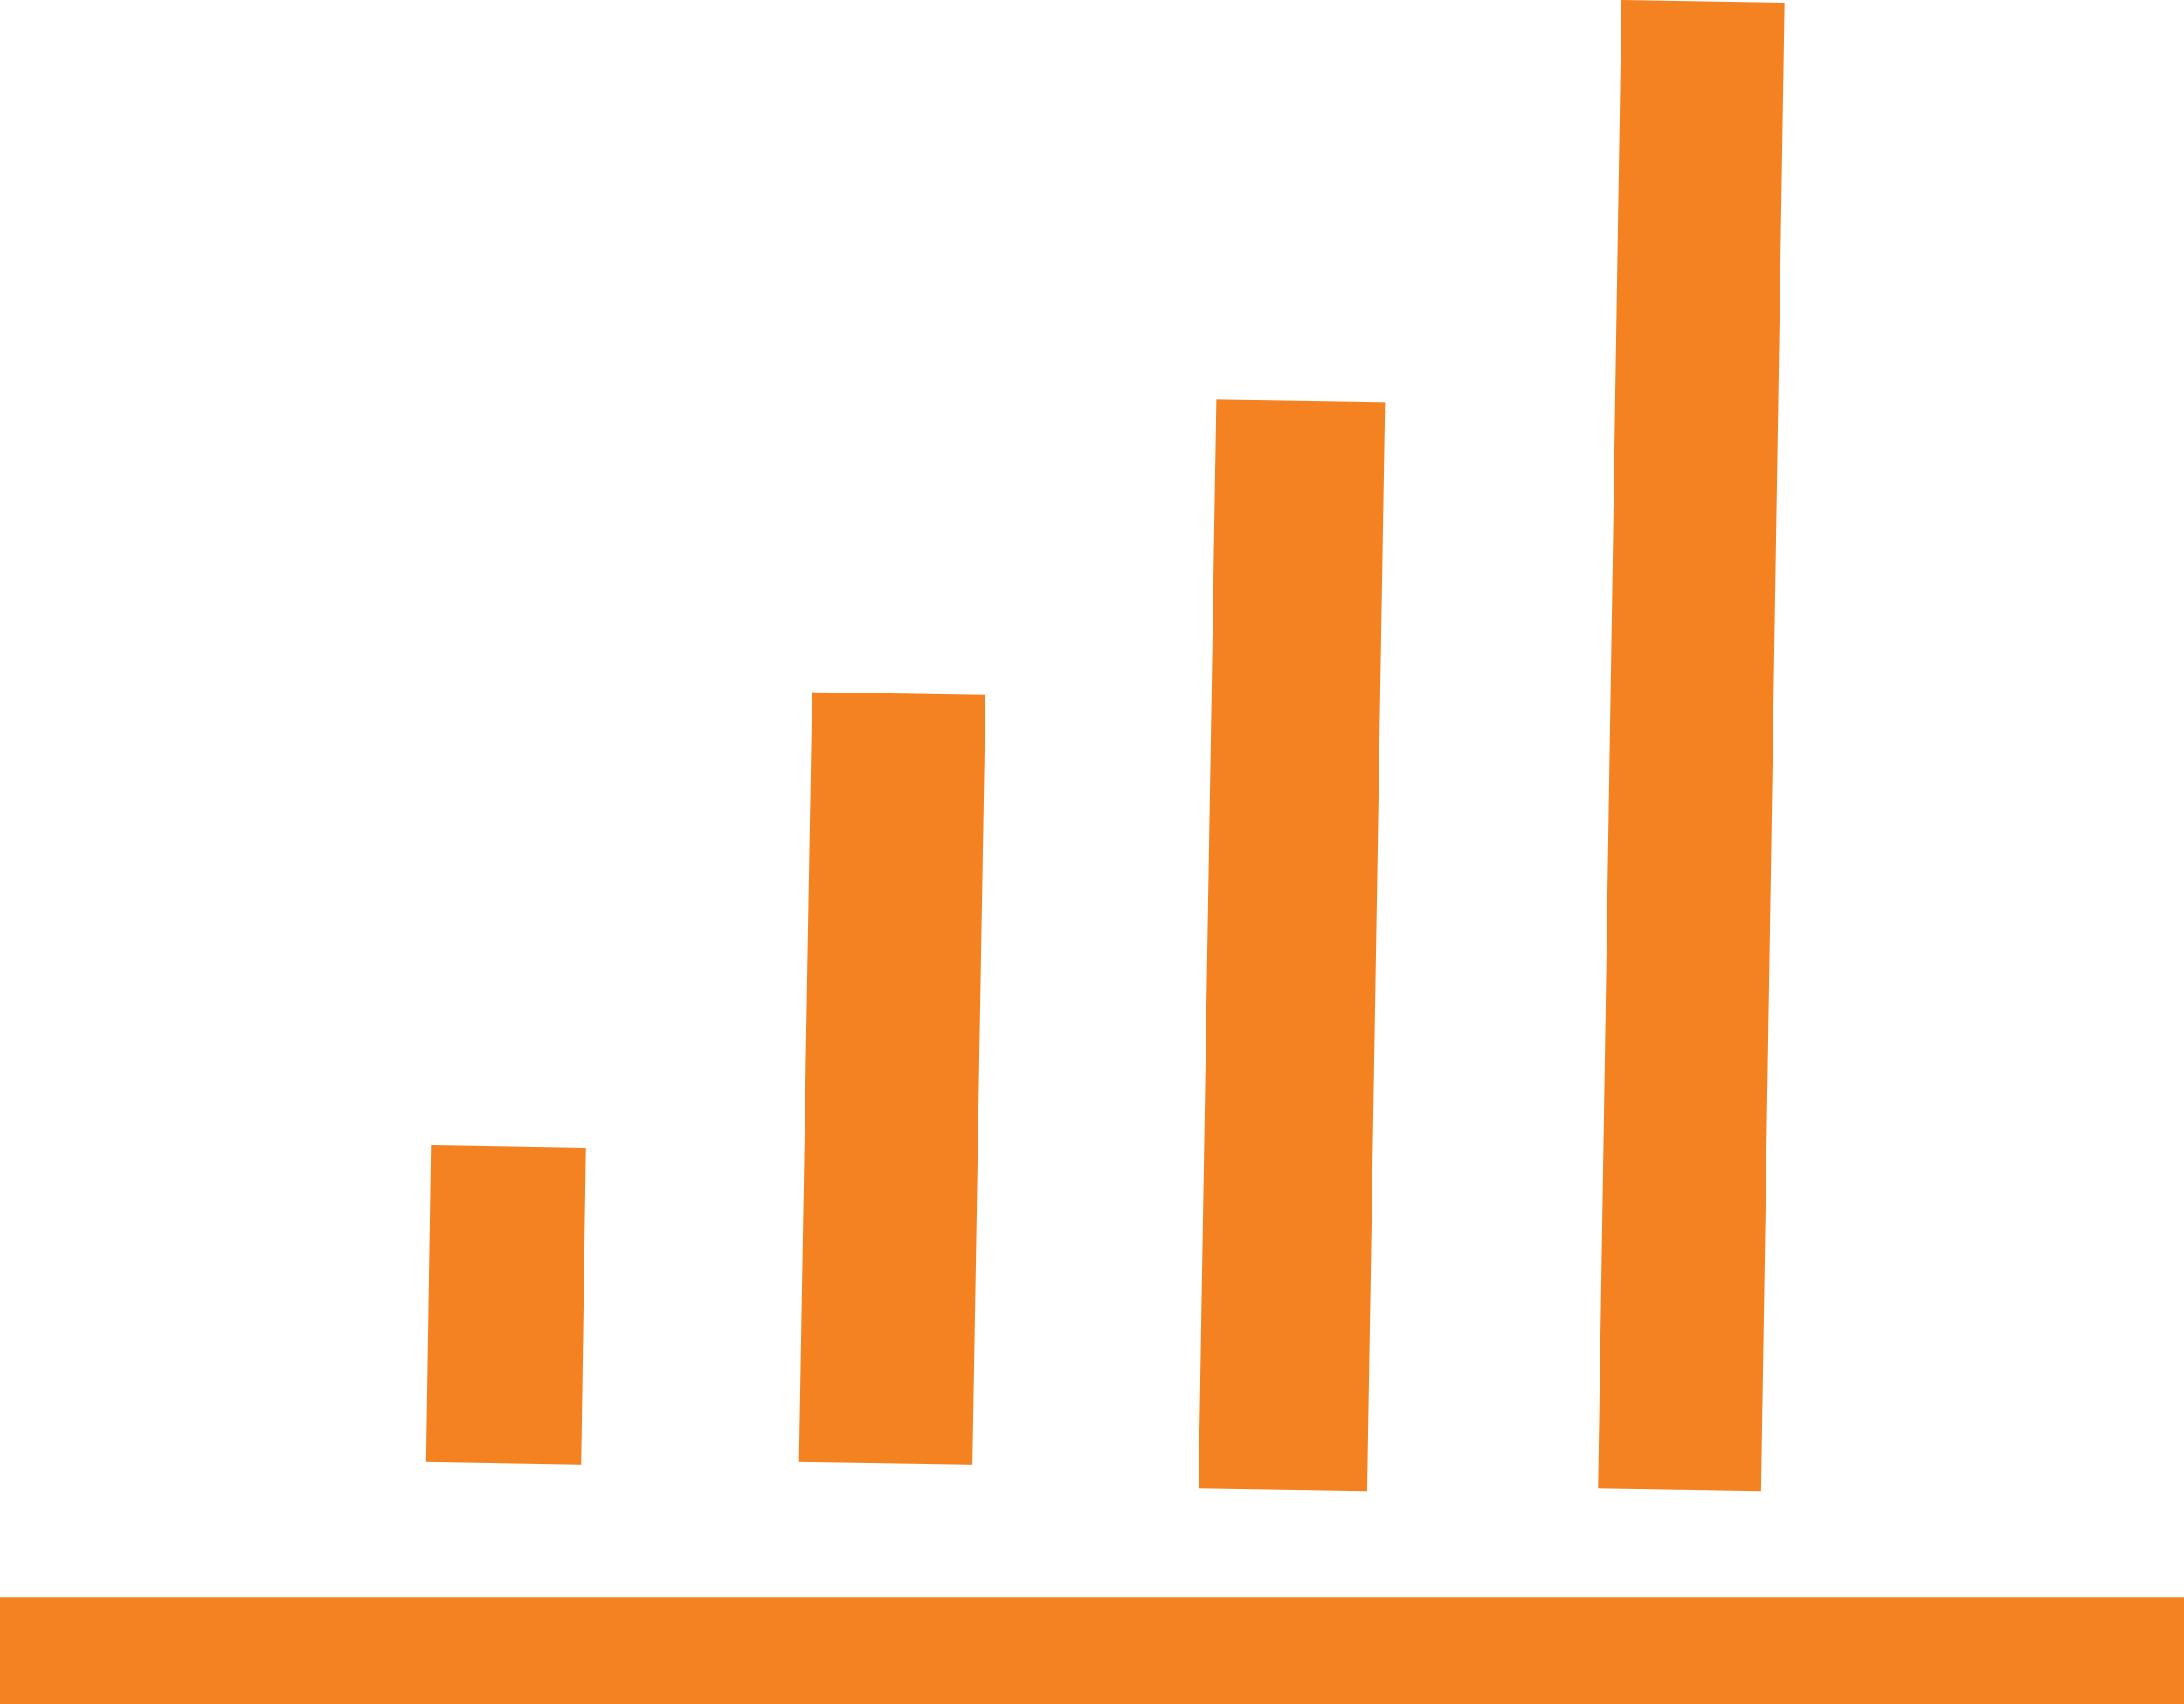
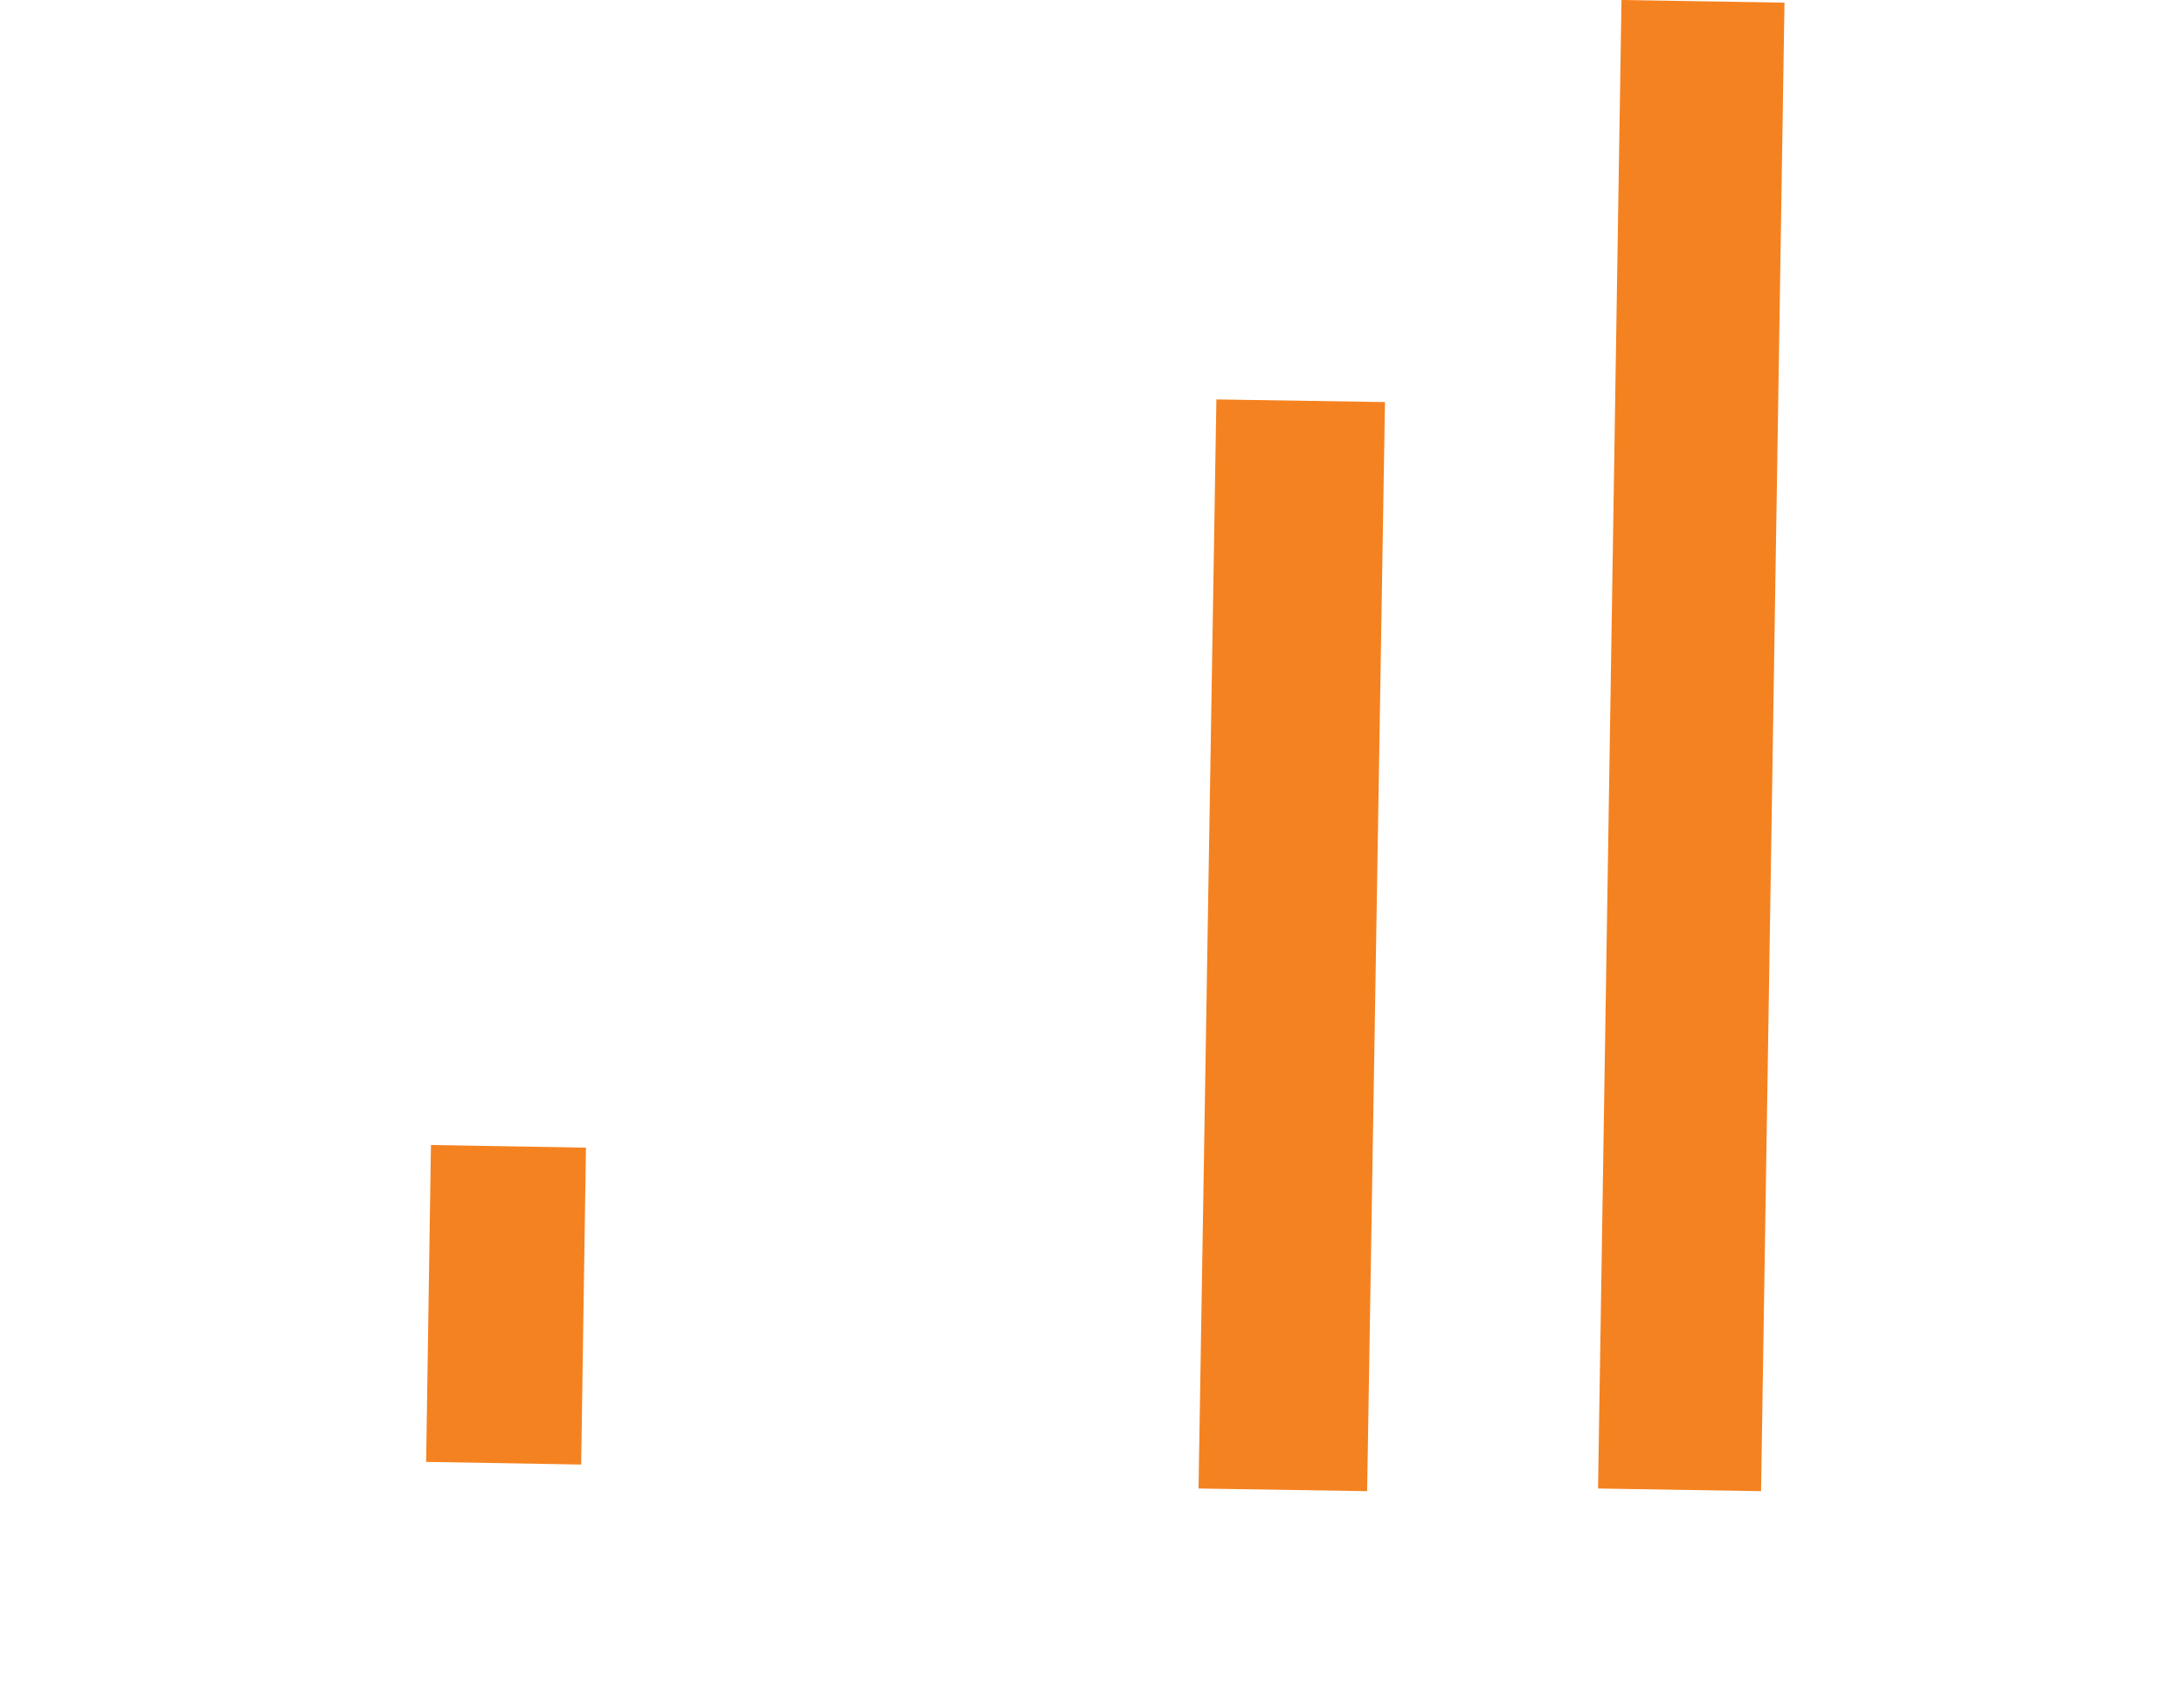
<svg xmlns="http://www.w3.org/2000/svg" viewBox="0 0 82 64" style="fill:#f58220;">
-   <path id="Fill_1" d="M0 4h82V0H0z" transform="translate(0 60)" />
-   <path id="Fill_2" d="M6.51 29L0 28.9.49 0 7 .1z" transform="translate(30 26)" />
  <path id="Fill_3" d="M5.82 12L0 11.9.18 0 6 .1z" transform="translate(16 43)" />
  <path id="Fill_4" d="M6.33 41L0 40.9.67 0 7 .1z" transform="translate(45 15)" />
  <path id="Fill_5" d="M.88 0L0 55.9l6.12.1L7 .1z" transform="translate(60)" />
</svg>